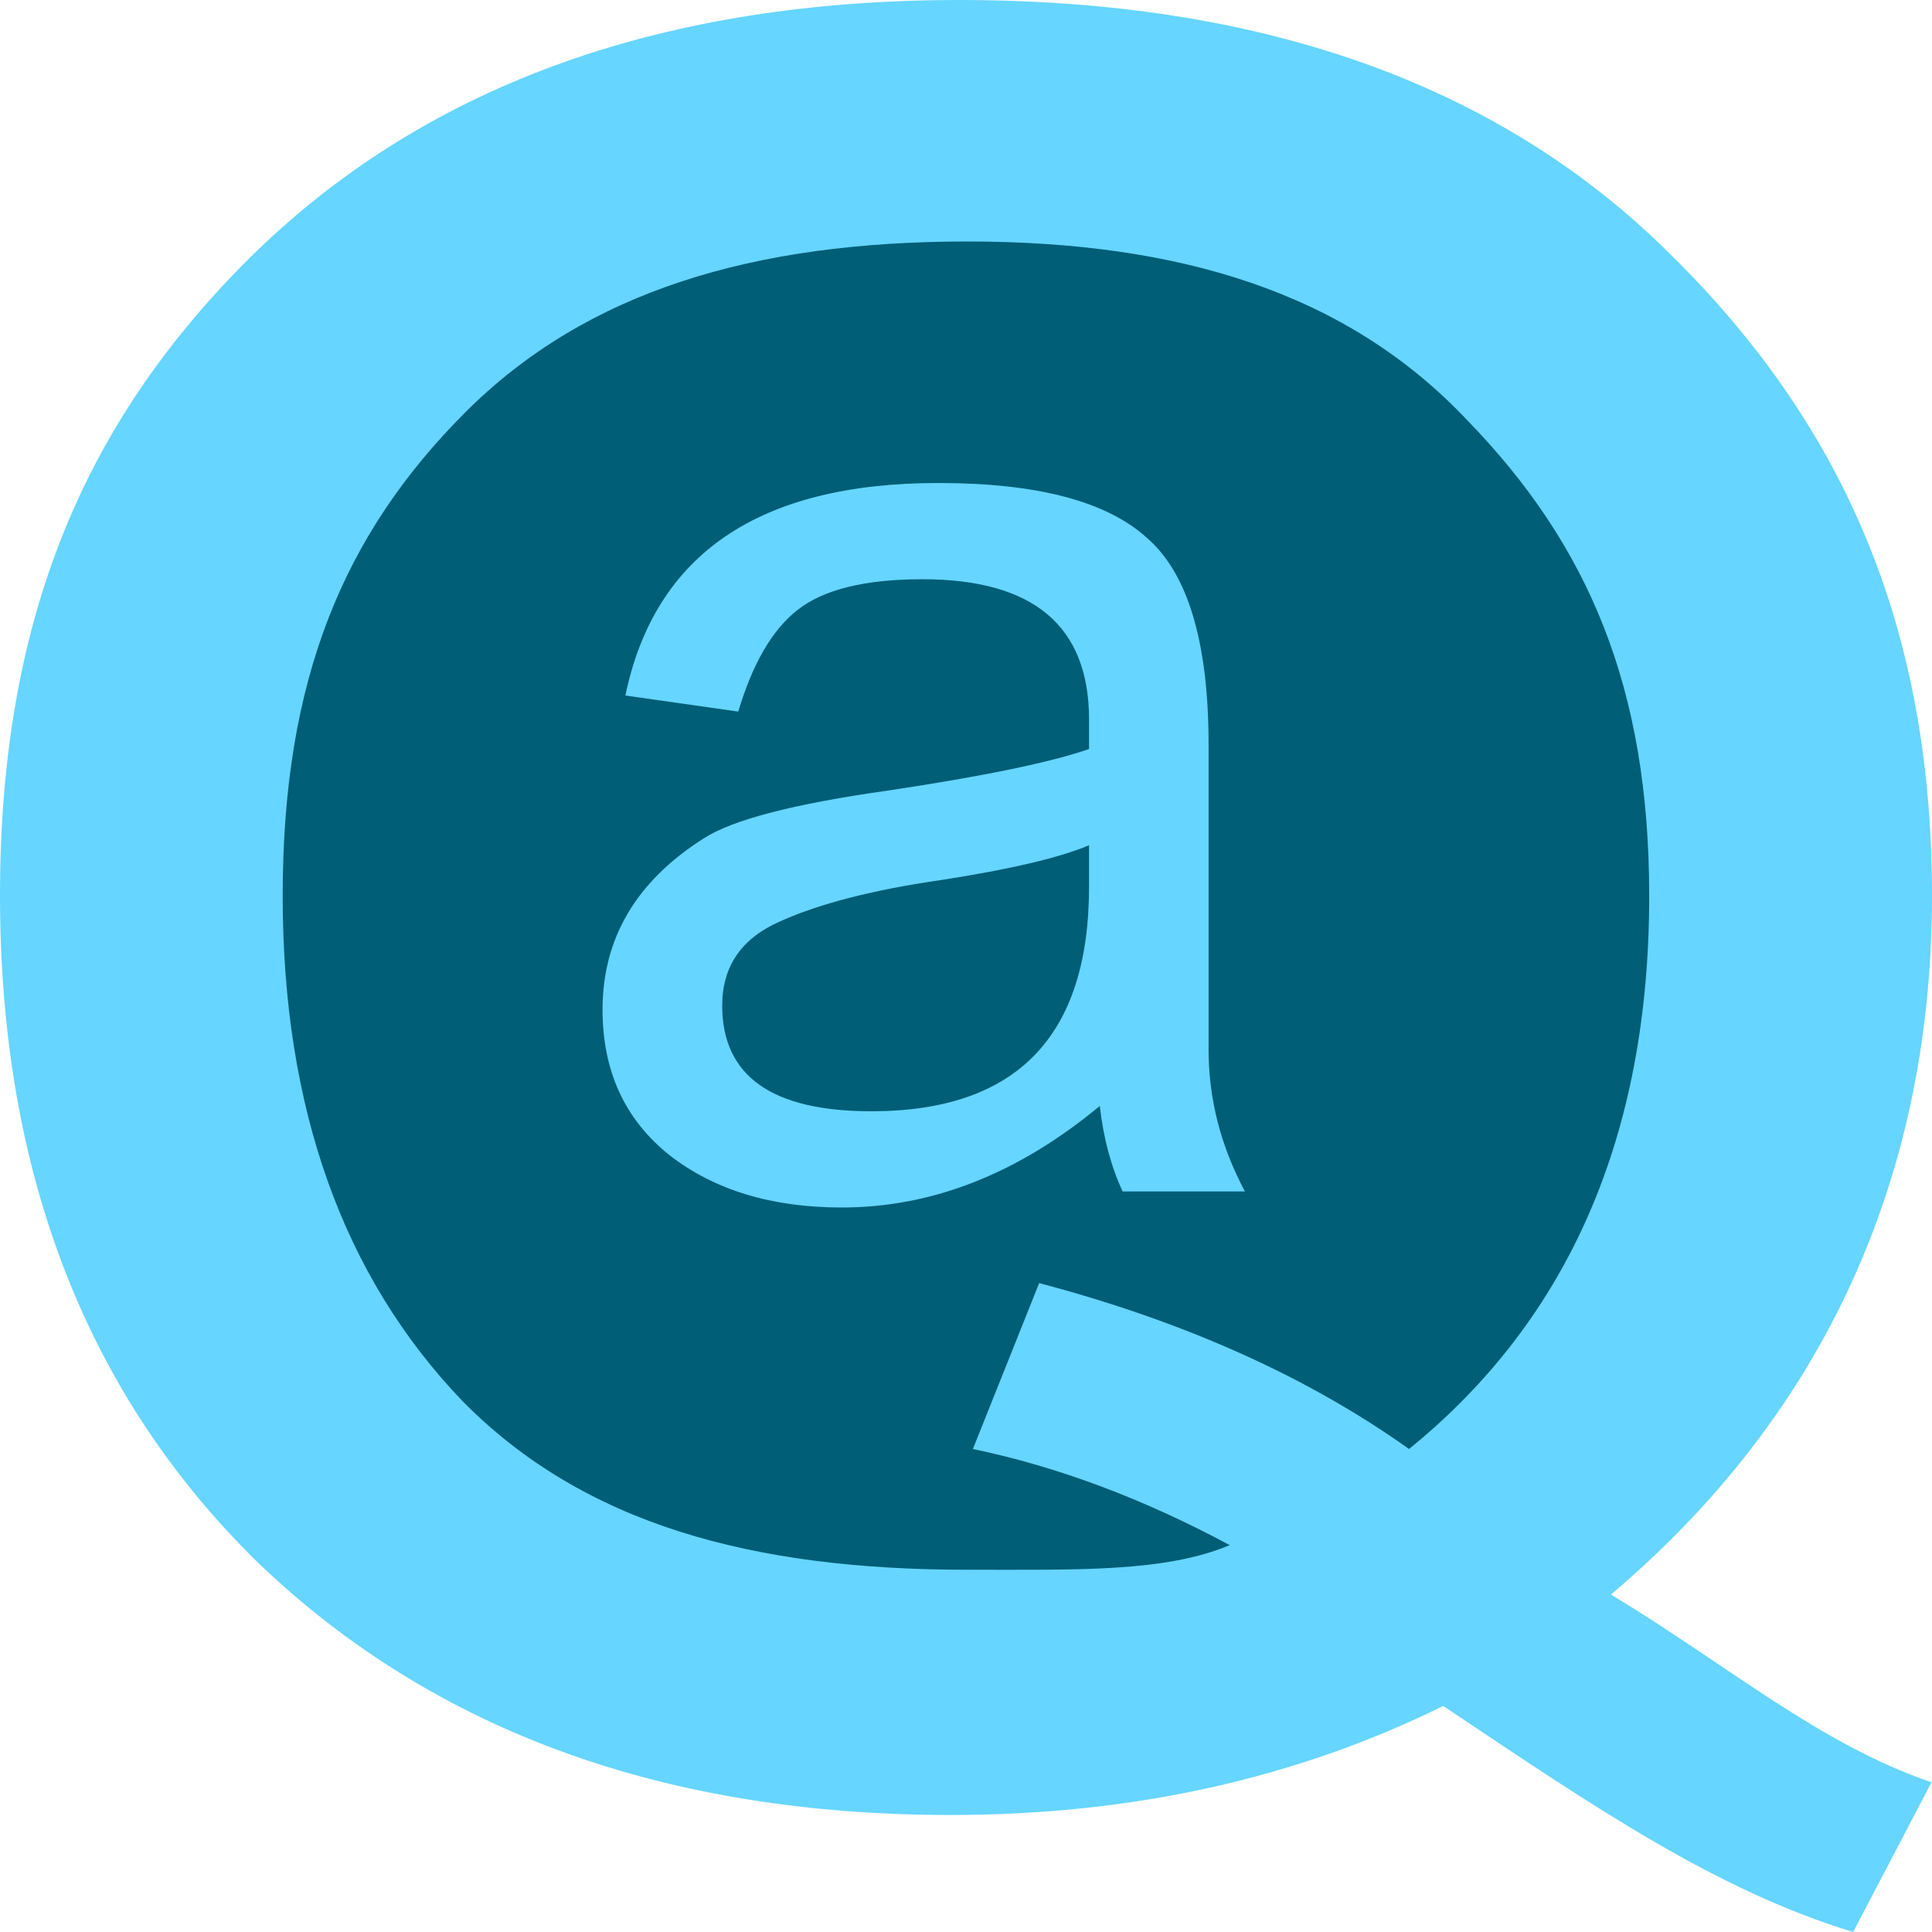
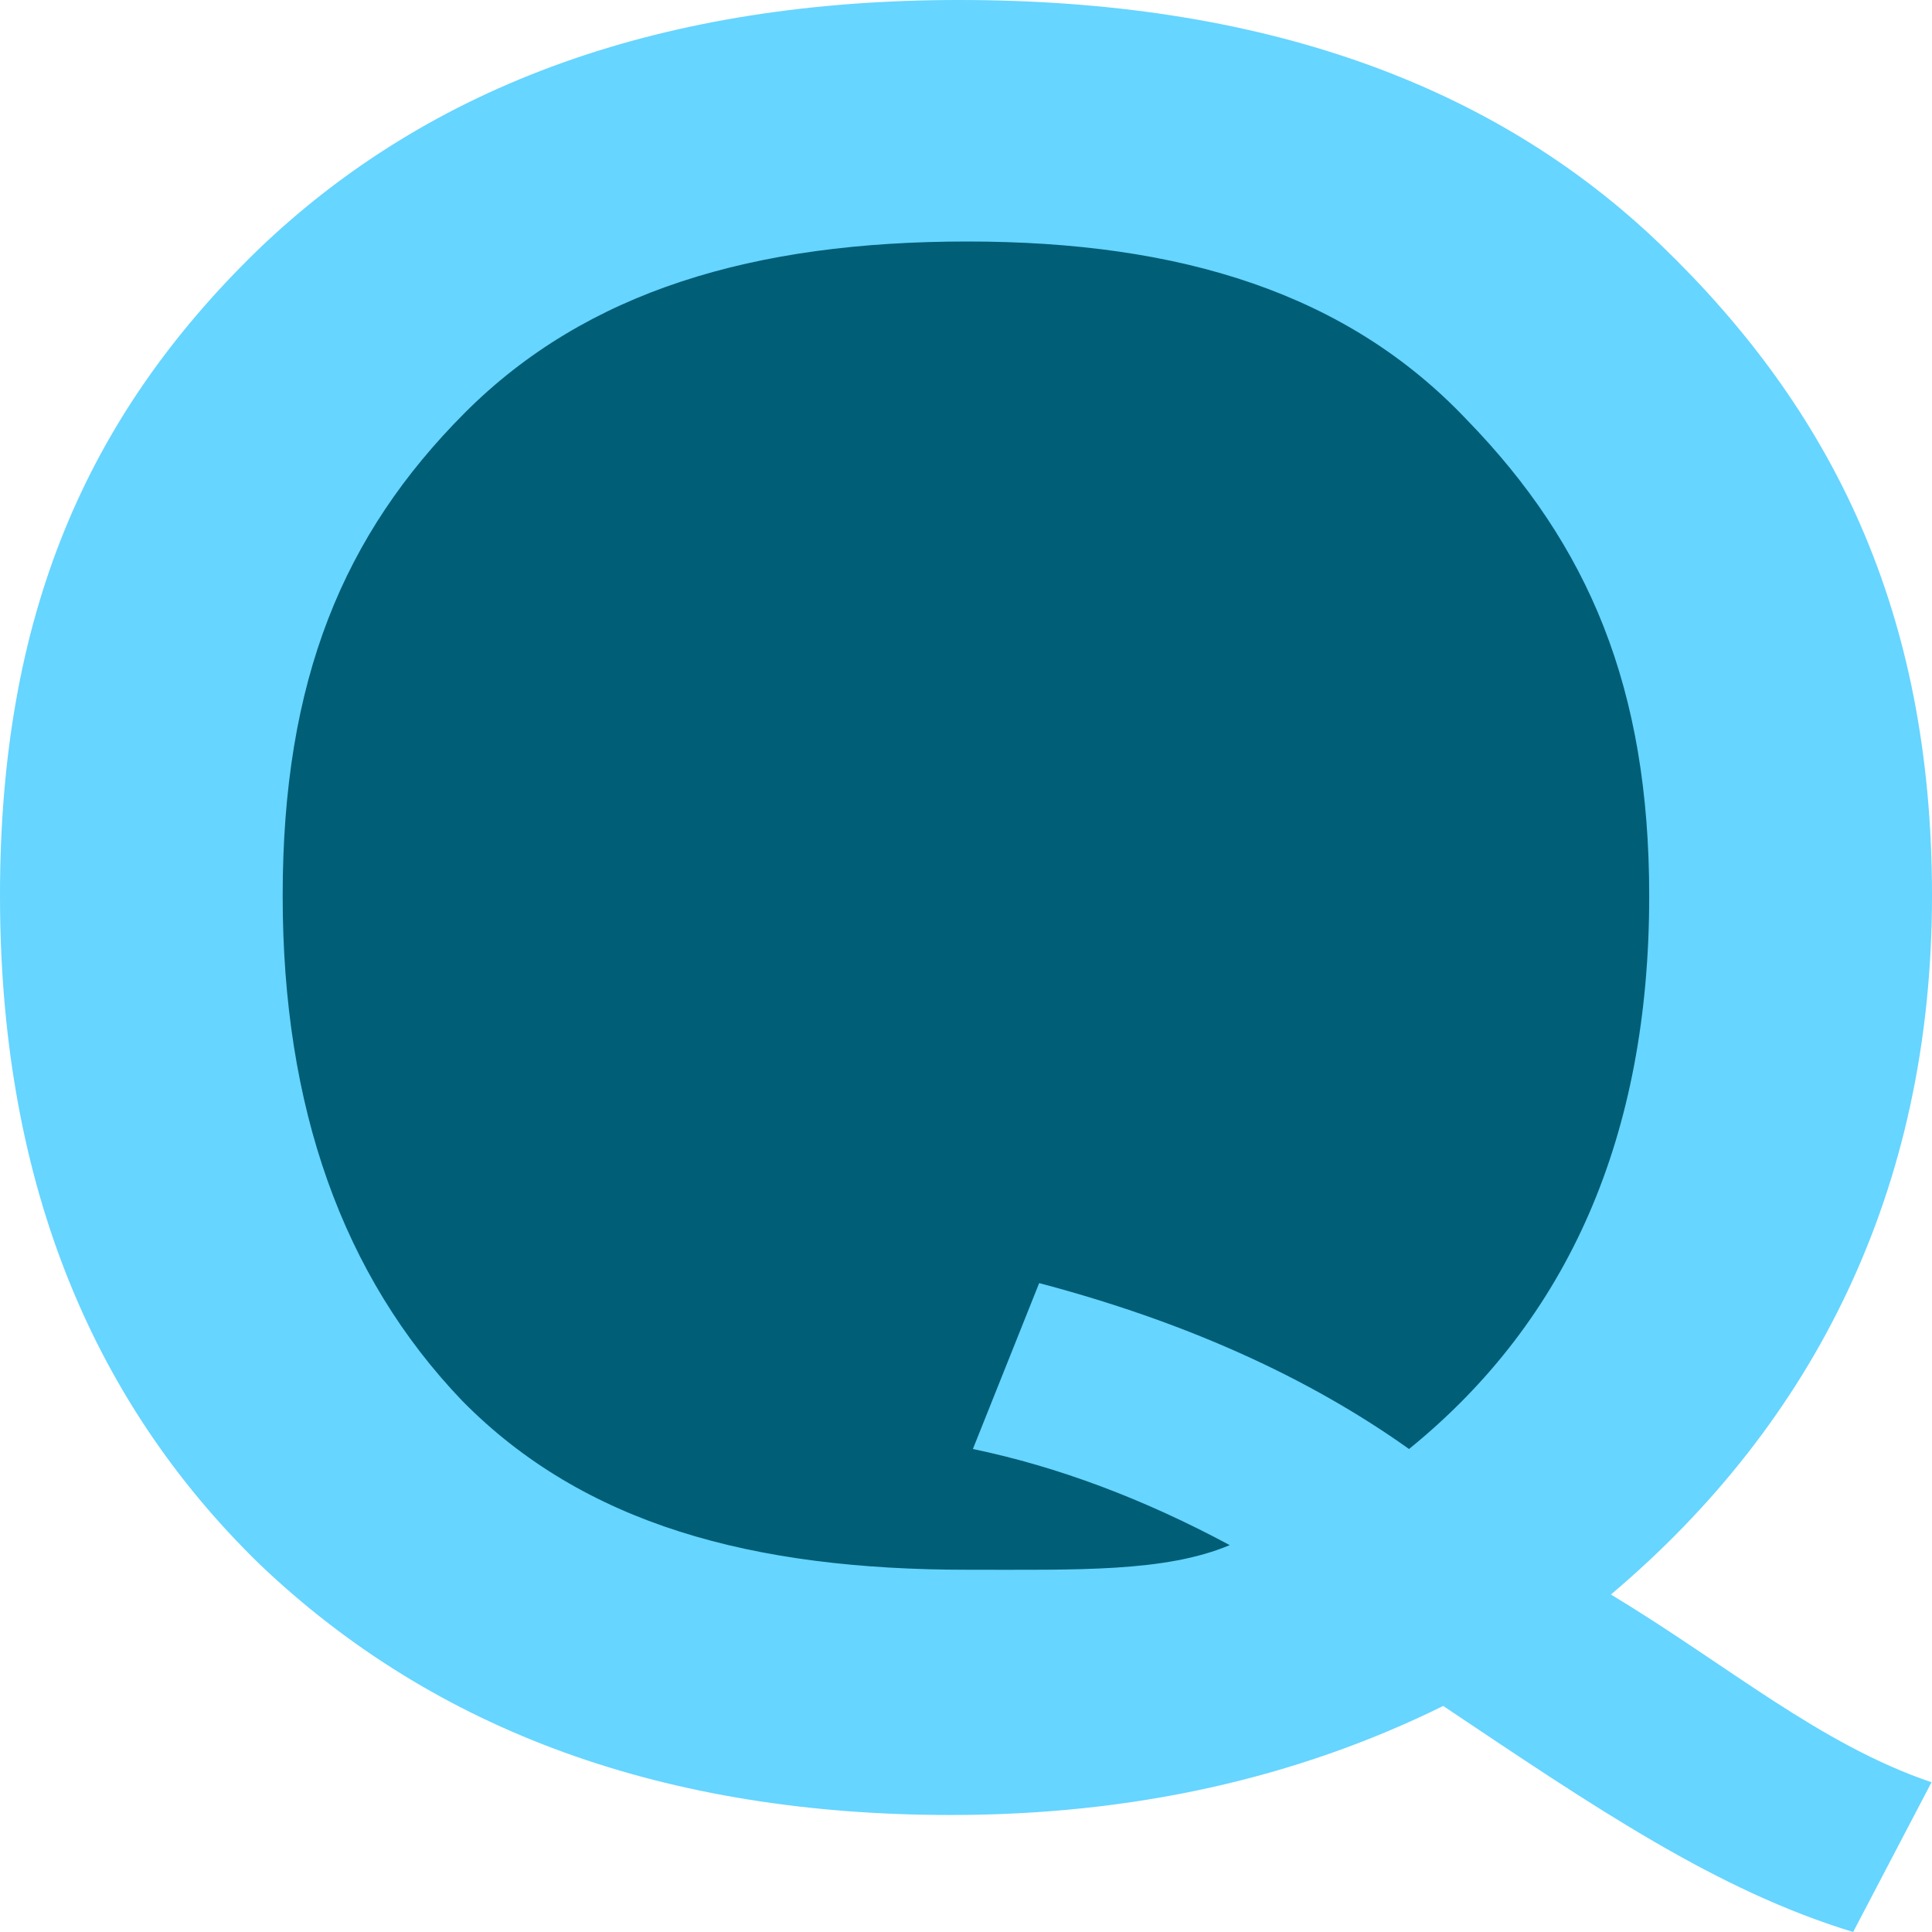
<svg xmlns="http://www.w3.org/2000/svg" width="16" height="16" version="1.1">
  <ellipse style="fill:#005e76" cx="8" cy="7.55" rx="6.645" ry="6.33" />
  <path style="fill:#66d5ff" d="M 7.944,4e-8 C 5.505,4e-8 3.567,0.691 2.131,2.074 0.71,3.456 1.1e-7,5.104 1.1e-7,7.416 c 0,2.299 0.718,4.147 2.154,5.542 1.452,1.382 3.358,2.073 5.721,2.073 1.498,0 2.857,-0.301 4.077,-0.903 1.266,0.848 2.268,1.529 3.395,1.872 l 0.649,-1.24 C 15.069,14.445 14.314,13.793 13.341,13.205 15.025,11.782 16,9.852 16,7.416 16,5.049 15.164,3.387 13.758,2.032 12.353,0.677 10.415,4e-8 7.944,4e-8 Z M 8.011,2 c 1.768,0 3.147,0.429 4.138,1.478 1.006,1.035 1.509,2.216 1.509,3.942 0,1.978 -0.663,3.504 -1.989,4.58 -0.838,-0.597 -1.859,-1.056 -3.063,-1.374 l -0.549,1.374 c 0.701,0.146 1.41,0.411 2.127,0.796 C 9.65,13.021 8.926,13 8.011,13 6.228,13 4.834,12.623 3.828,11.601 2.837,10.566 2.341,9.171 2.341,7.419 c 0,-1.792 0.503,-2.992 1.509,-4.001 C 4.857,2.409 6.243,2 8.011,2 Z" />
-   <path style="fill:#66d5ff" d="m 7.639,4.797 q -0.712,0 -1.035,0.255 -0.312,0.244 -0.49,0.841 L 5.179,5.76 Q 5.546,4 7.772,4 8.997,4 9.498,4.454 10.009,4.897 10.009,6.17 v 2.524 q 0,0.609 0.301,1.173 H 9.297 Q 9.153,9.557 9.108,9.159 8.095,10 6.971,10 6.103,10 5.546,9.568 4.99,9.125 4.99,8.362 4.99,7.476 5.825,6.945 6.181,6.712 7.361,6.546 8.54,6.369 9.019,6.203 V 5.959 q 0,-1.162 -1.38,-1.162 z M 7.216,9.203 q 1.803,0 1.803,-1.86 V 7 Q 8.652,7.155 7.795,7.288 6.949,7.41 6.459,7.631 5.981,7.841 5.981,8.328 q 0,0.875 1.235,0.875 z" />
</svg>